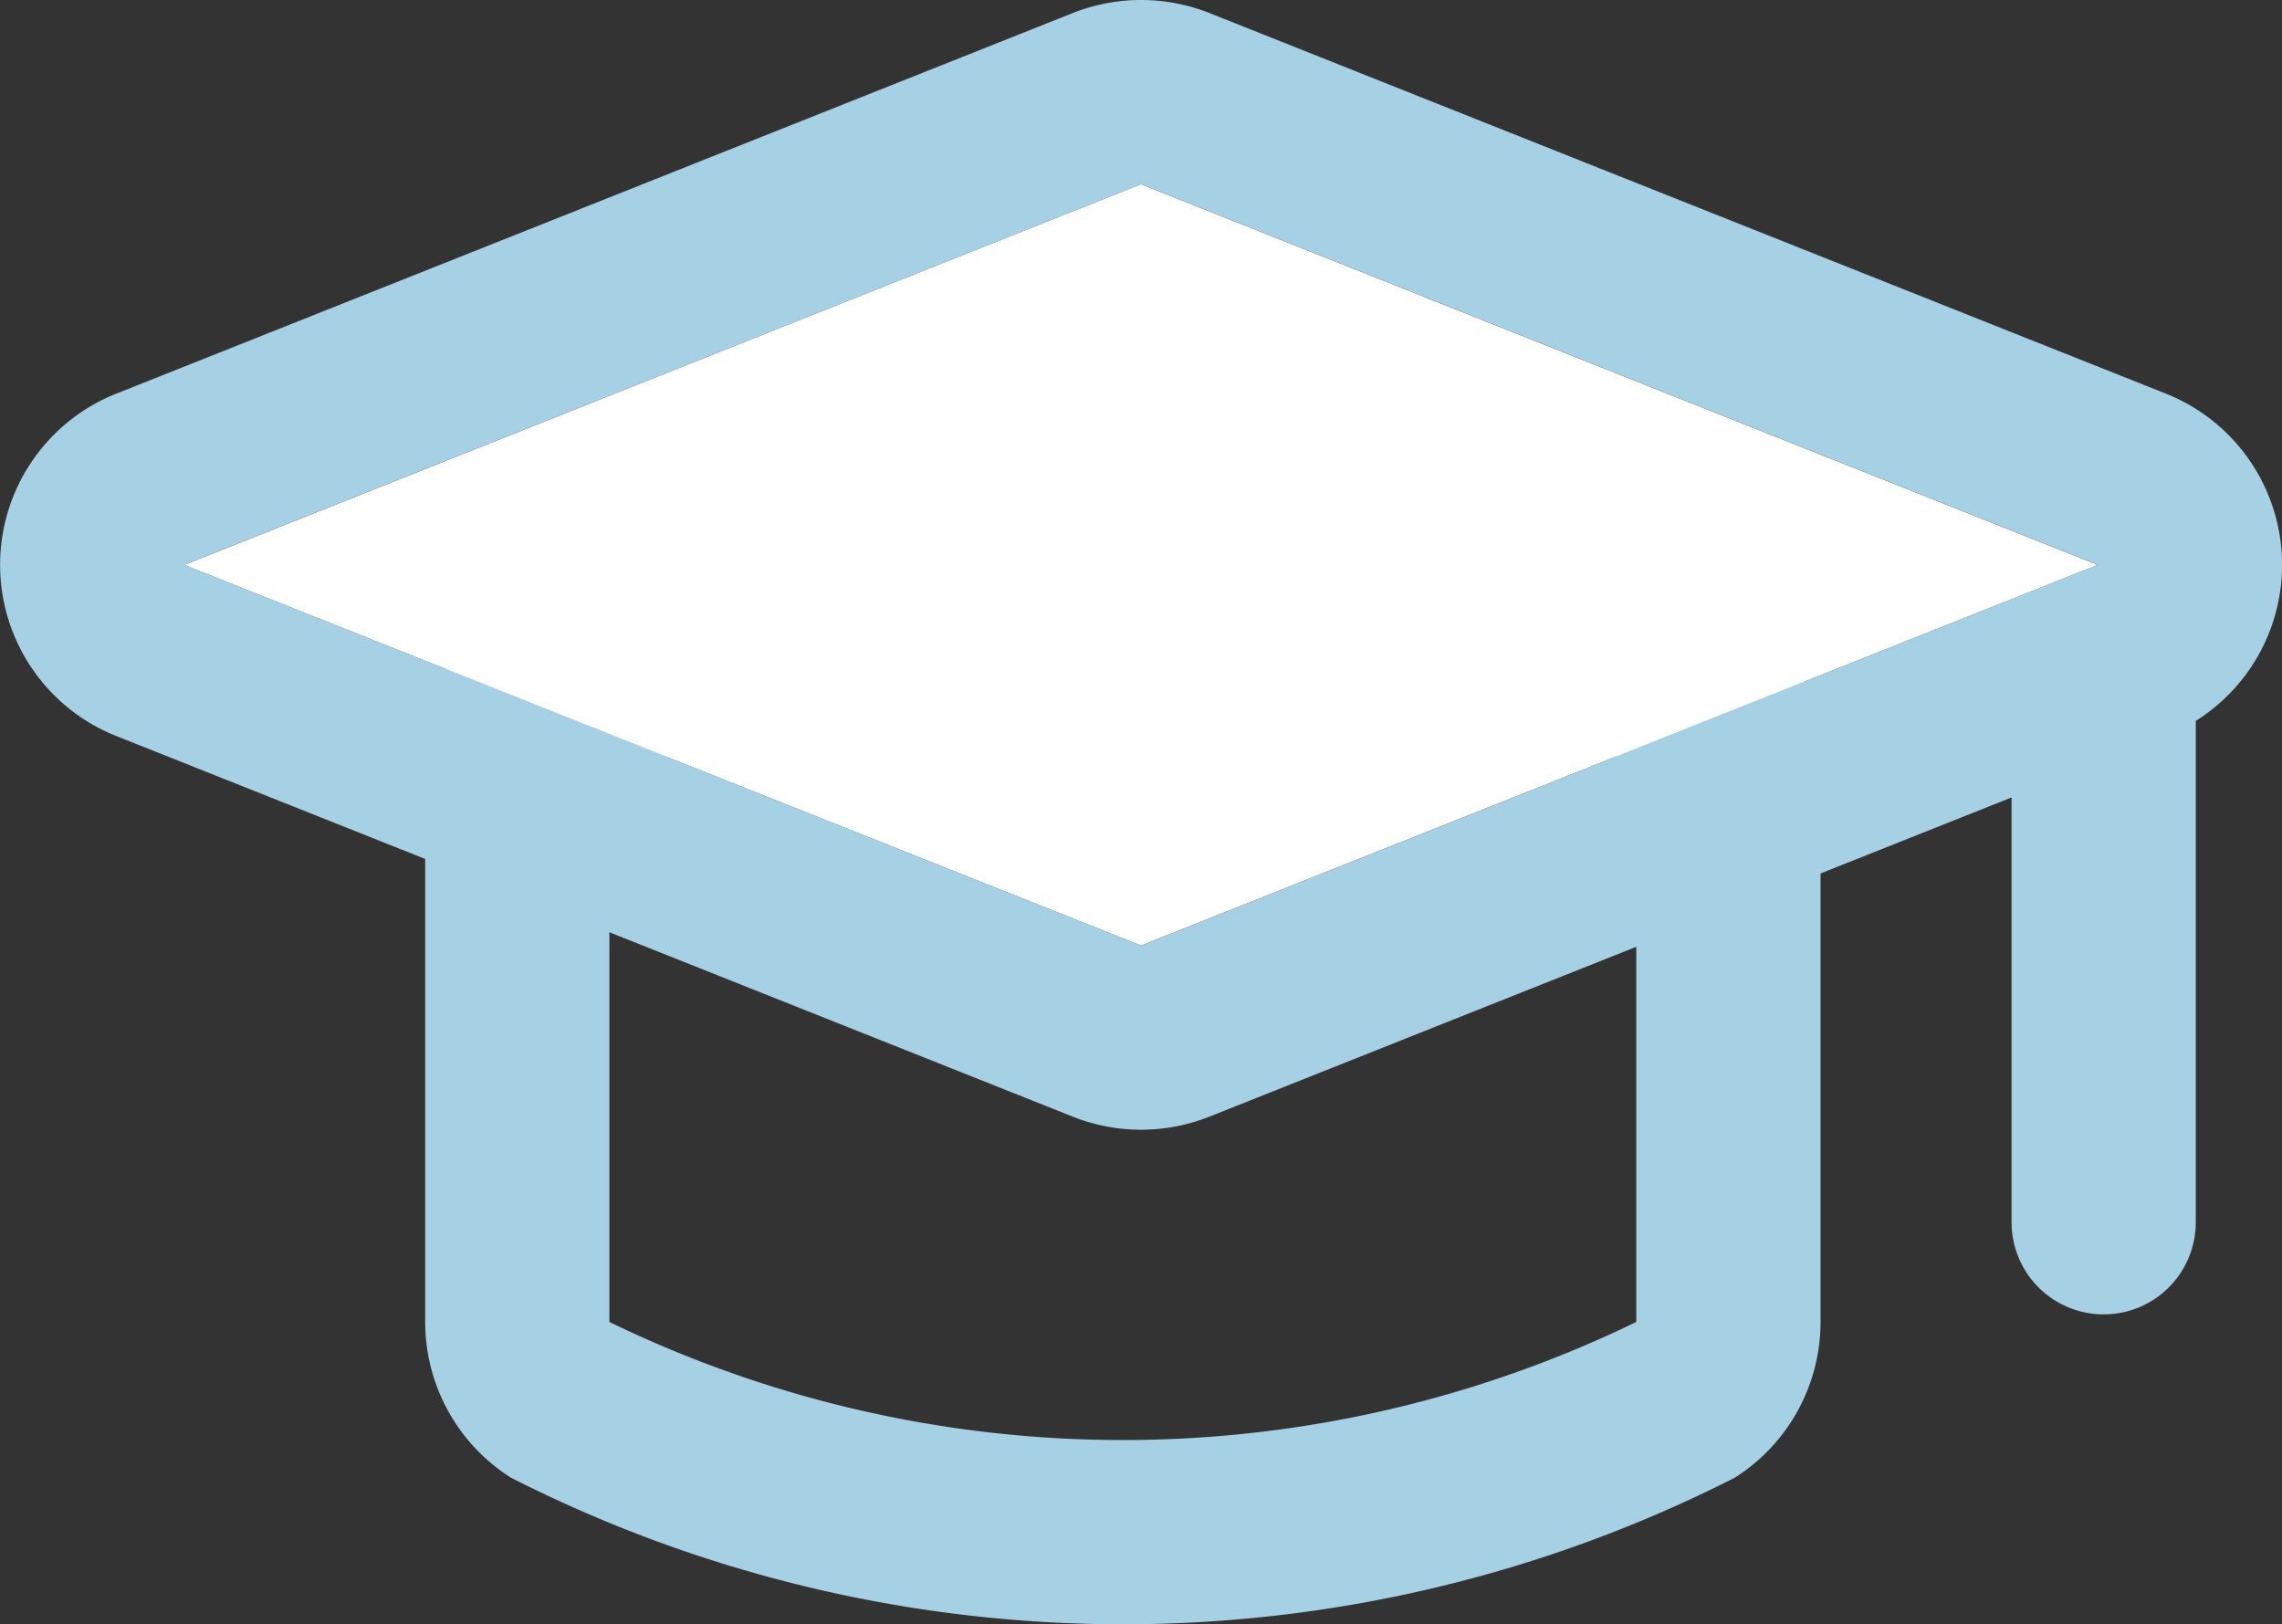
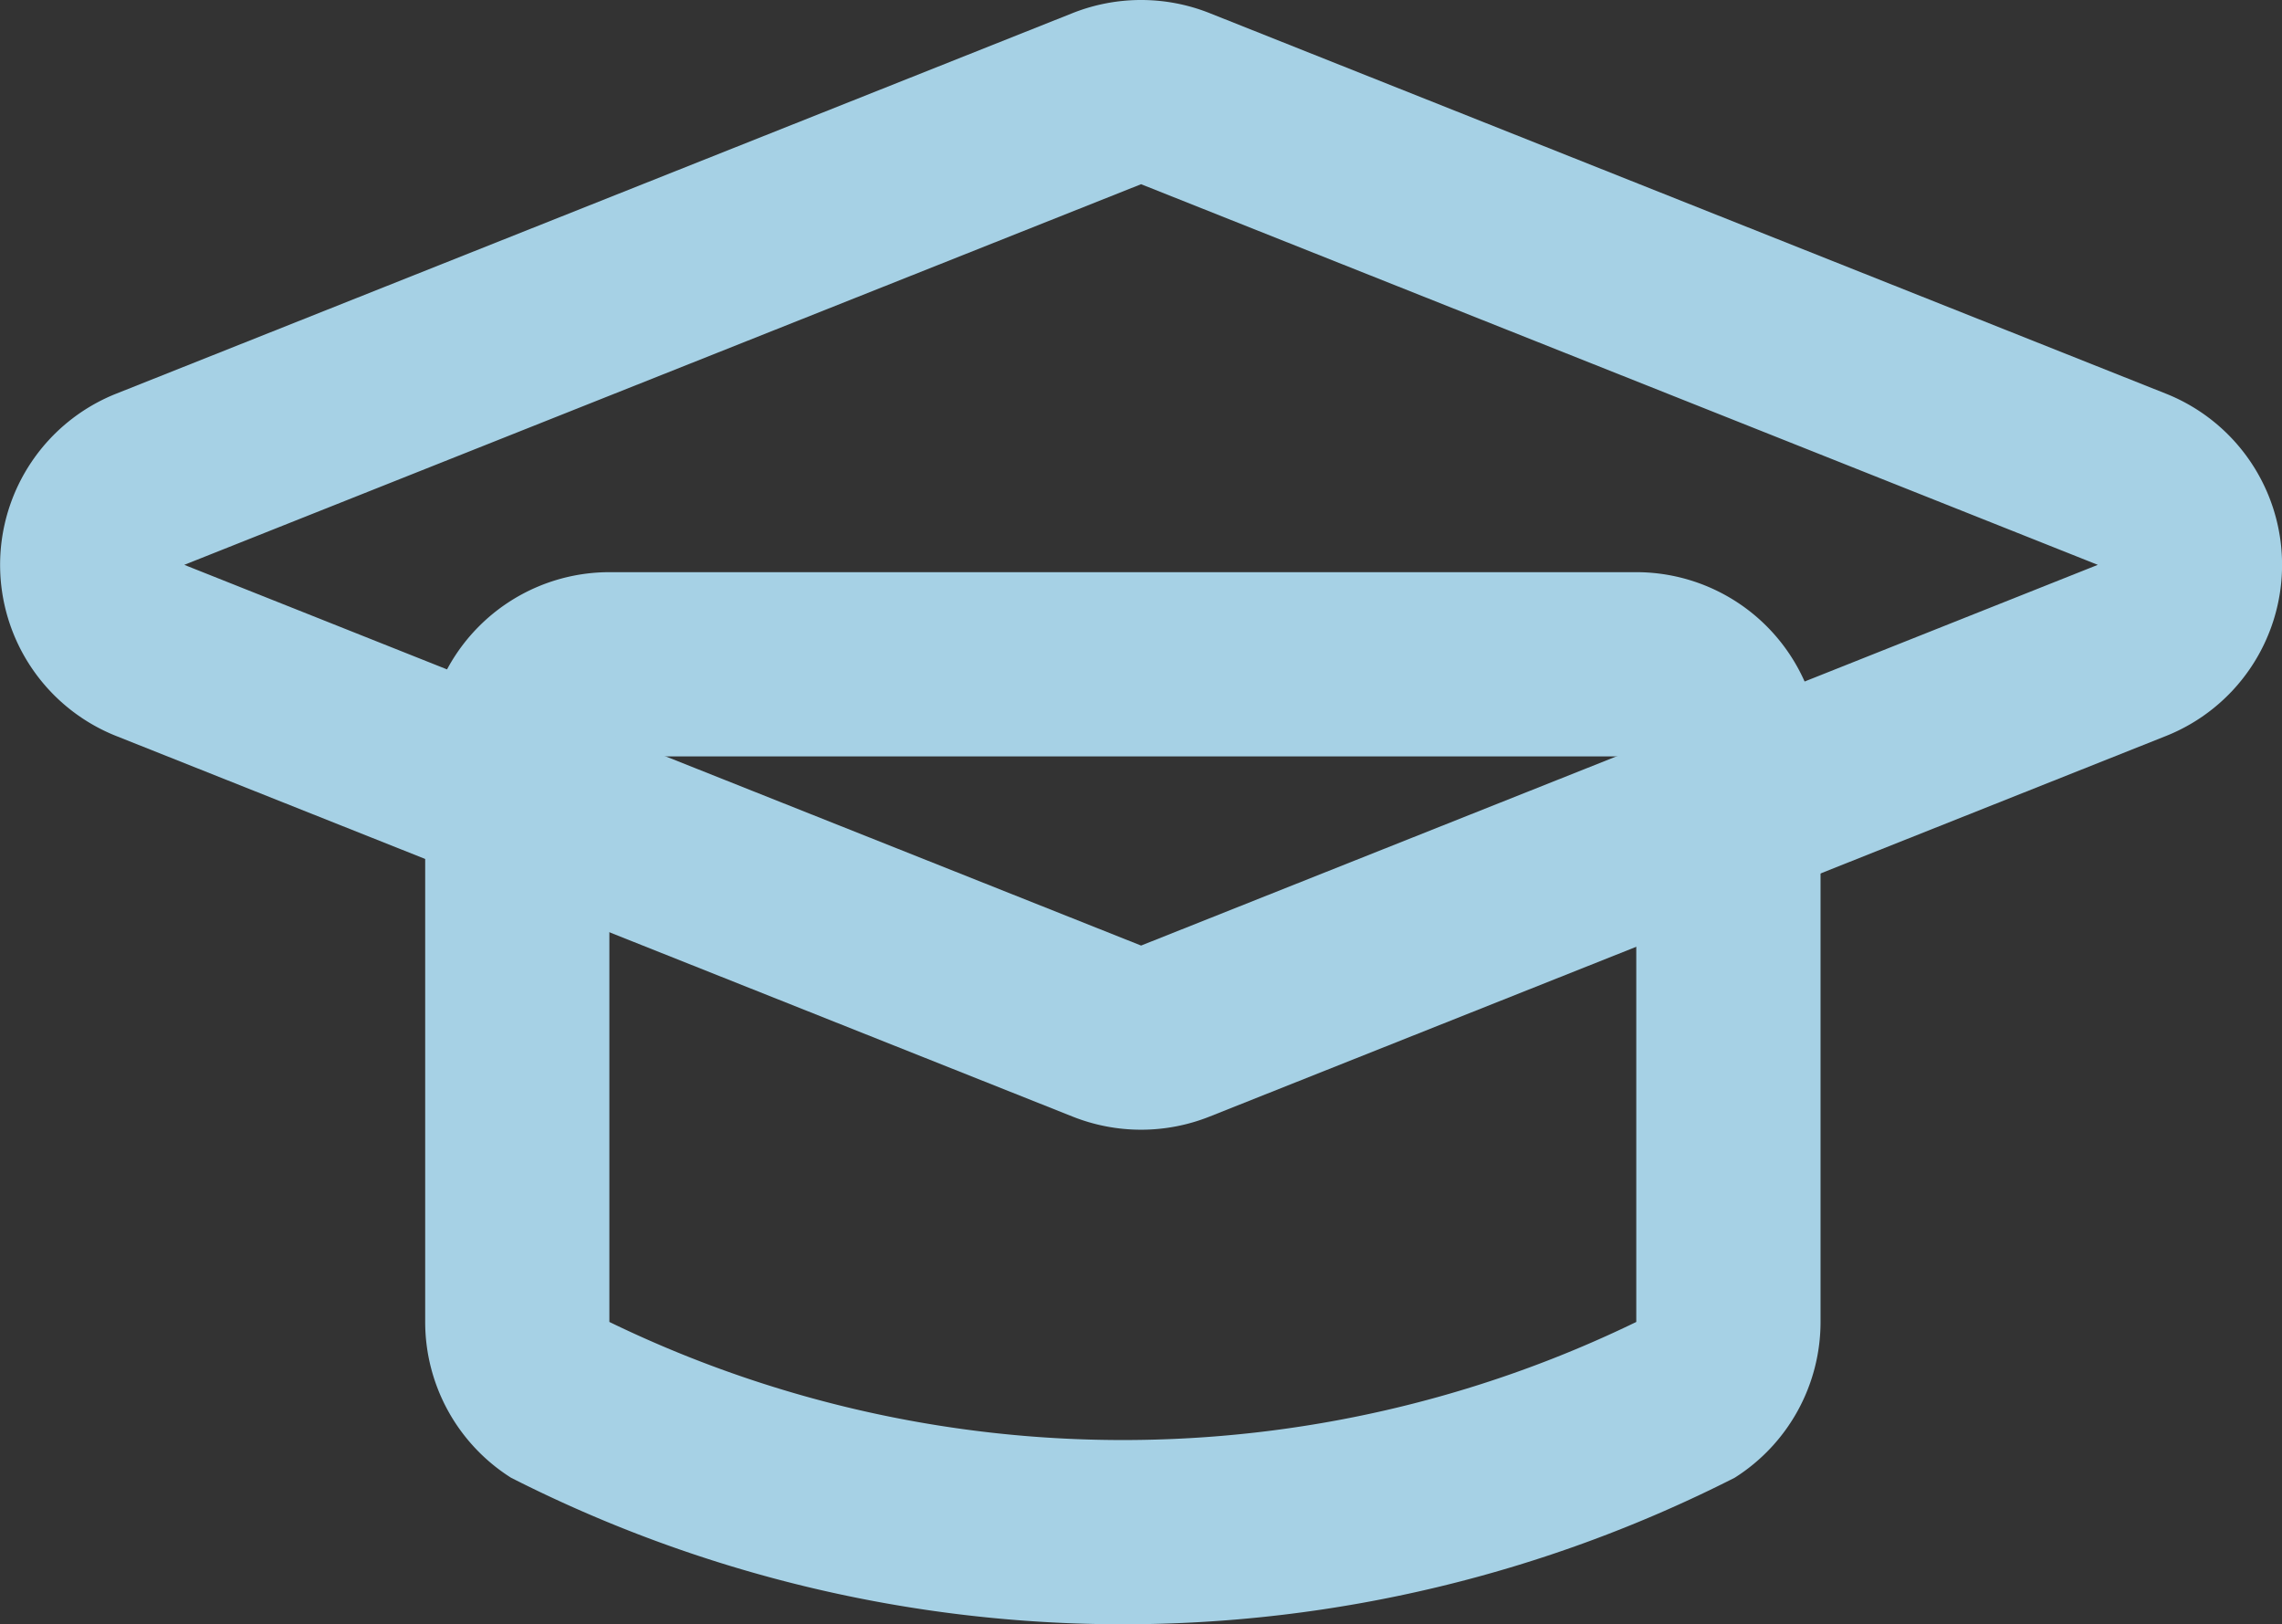
<svg xmlns="http://www.w3.org/2000/svg" width="28" height="19.93" viewBox="0 0 28 19.93">
  <rect x="0" y="0" width="28" height="19.93" fill="#333333" stroke="none" />
  <g data-name="グループ 7188">
    <path data-name="パス 6322" d="M20.077 9.28v6.939a14.422 14.422 0 01-12.6 0V9.28h12.6m0-2.26h-12.6a2.261 2.261 0 00-2.26 2.26v6.939A2.262 2.262 0 006.27 18.13a16.571 16.571 0 0015.015 0 2.262 2.262 0 001.053-1.911V9.28a2.261 2.261 0 00-2.26-2.26z" fill="#a6d1e5" />
    <g data-name="グループ 7186">
-       <path data-name="パス 6323" d="M14 11.601L2.26 6.931 13.999 2.26l11.74 4.671z" fill="#fff" />
      <path data-name="パス 6324" d="M14.001 2.26L25.74 6.93l-11.739 4.671L2.261 6.93l11.74-4.67m0-2.26a2.275 2.275 0 00-.836.159L1.426 4.83a2.26 2.26 0 000 4.2l11.739 4.671a2.272 2.272 0 001.672 0L26.576 9.03a2.26 2.26 0 000-4.2L14.837.159A2.274 2.274 0 0014.002 0z" fill="#a6d1e5" />
    </g>
    <g data-name="グループ 7187">
-       <path data-name="線 690" fill="#fff" d="M25.812 8.151v6.844" />
-       <path data-name="パス 6325" d="M25.812 16.126a1.13 1.13 0 01-1.13-1.13V8.152a1.13 1.13 0 112.26 0v6.844a1.13 1.13 0 01-1.13 1.13z" fill="#a6d1e5" />
-     </g>
+       </g>
  </g>
</svg>